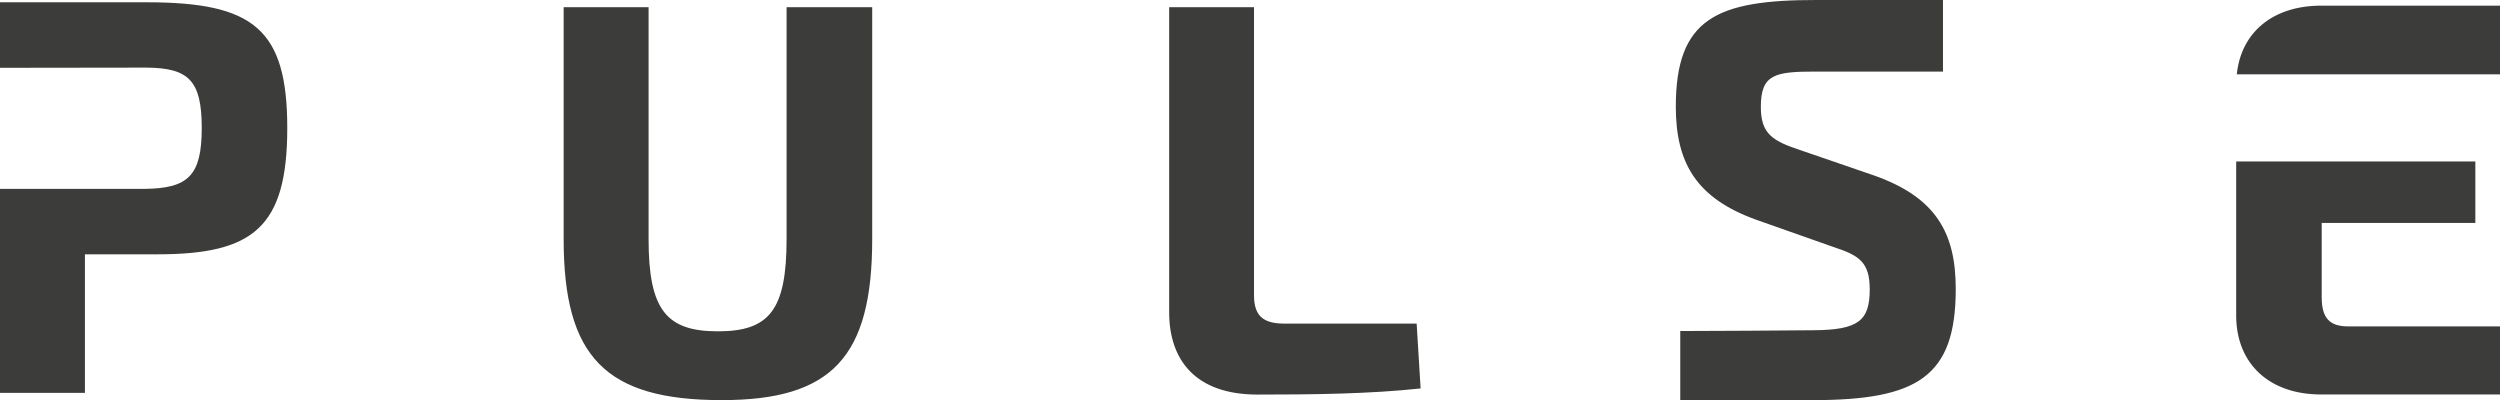
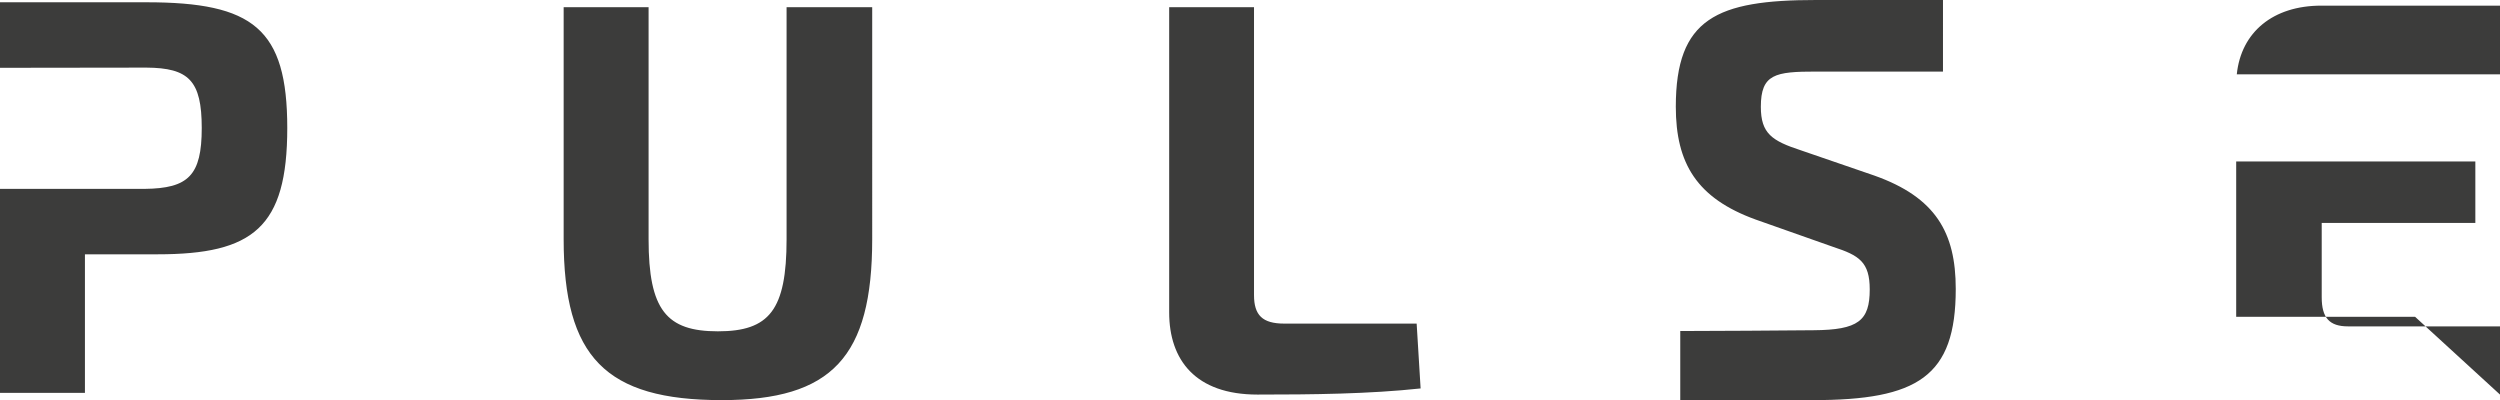
<svg xmlns="http://www.w3.org/2000/svg" id="_Слой_2" data-name="Слой 2" viewBox="0 0 252.55 40.42">
  <defs>
    <style> .cls-1 { fill: #3c3c3b; fill-rule: evenodd; } </style>
  </defs>
  <g id="_1" data-name="1">
-     <path class="cls-1" d="M0,39.69H8.58v-14h7.34c9.65,0,13.1-2.71,13.1-12.76S25.57,.23,14.79,.23H0V6.85l14.79-.02c4.27,.03,5.59,1.3,5.59,6.1s-1.35,6.1-5.76,6.15H0v20.61H0ZM252.55,7.51h-26.59c.44-4.27,3.67-6.94,8.53-6.94,6.02,0,12.04,0,18.07,0V7.51h0Zm0,32.35v-6.89h-15.36c-1.86,0-2.65-.85-2.65-2.94v-7.51h15.52v-6.21h-24.16v15.69c.06,4.8,3.39,7.85,8.58,7.85h18.07ZM196.29,7.23h-12.82c-4.13,0-5.59,.24-5.59,3.56,0,2.71,1.13,3.44,4.06,4.4l7.39,2.54c6.21,2.2,8.24,5.76,8.24,11.46,0,8.86-3.84,11.23-14.45,11.23h-13.38v-6.98c4.49,0,8.98-.05,13.47-.08,4.52-.03,5.67-.96,5.67-4.12,0-2.77-1.07-3.44-3.67-4.29l-7.85-2.77c-5.93-2.15-8.07-5.65-8.07-11.4,0-8.92,4.12-10.78,14.17-10.78h12.82V7.23h0ZM88.1,.73h-8.64V24.16c0,7.17-1.75,9.31-6.94,9.31s-7-2.15-7-9.31V.73h-8.58V24.16c0,11.91,4.23,16.26,15.98,16.26,11.12,0,15.19-4.35,15.19-16.26V.73h0Zm38.59,0h-8.58V31.56c0,4.8,2.65,8.3,8.92,8.3,5.53,0,11.29-.06,16.48-.62l-.4-6.55h-13.38c-2.2,0-3.05-.85-3.05-2.88V.73Z" />
+     <path class="cls-1" d="M0,39.69H8.58v-14h7.34c9.65,0,13.1-2.71,13.1-12.76S25.57,.23,14.79,.23H0V6.85l14.79-.02c4.27,.03,5.59,1.3,5.59,6.1s-1.35,6.1-5.76,6.15H0v20.61H0ZM252.55,7.51h-26.59c.44-4.27,3.67-6.94,8.53-6.94,6.02,0,12.04,0,18.07,0V7.51h0Zm0,32.35v-6.89h-15.36c-1.86,0-2.65-.85-2.65-2.94v-7.51h15.52v-6.21h-24.16v15.69h18.07ZM196.29,7.23h-12.82c-4.13,0-5.59,.24-5.59,3.56,0,2.71,1.13,3.44,4.06,4.4l7.39,2.54c6.21,2.2,8.24,5.76,8.24,11.46,0,8.86-3.84,11.23-14.45,11.23h-13.38v-6.98c4.49,0,8.98-.05,13.47-.08,4.52-.03,5.67-.96,5.67-4.12,0-2.77-1.07-3.44-3.67-4.29l-7.85-2.77c-5.93-2.15-8.07-5.65-8.07-11.4,0-8.92,4.12-10.78,14.17-10.78h12.82V7.23h0ZM88.1,.73h-8.64V24.16c0,7.17-1.75,9.31-6.94,9.31s-7-2.15-7-9.31V.73h-8.58V24.16c0,11.91,4.23,16.26,15.98,16.26,11.12,0,15.19-4.35,15.19-16.26V.73h0Zm38.59,0h-8.58V31.56c0,4.8,2.65,8.3,8.92,8.3,5.53,0,11.29-.06,16.48-.62l-.4-6.55h-13.38c-2.2,0-3.05-.85-3.05-2.88V.73Z" />
  </g>
</svg>